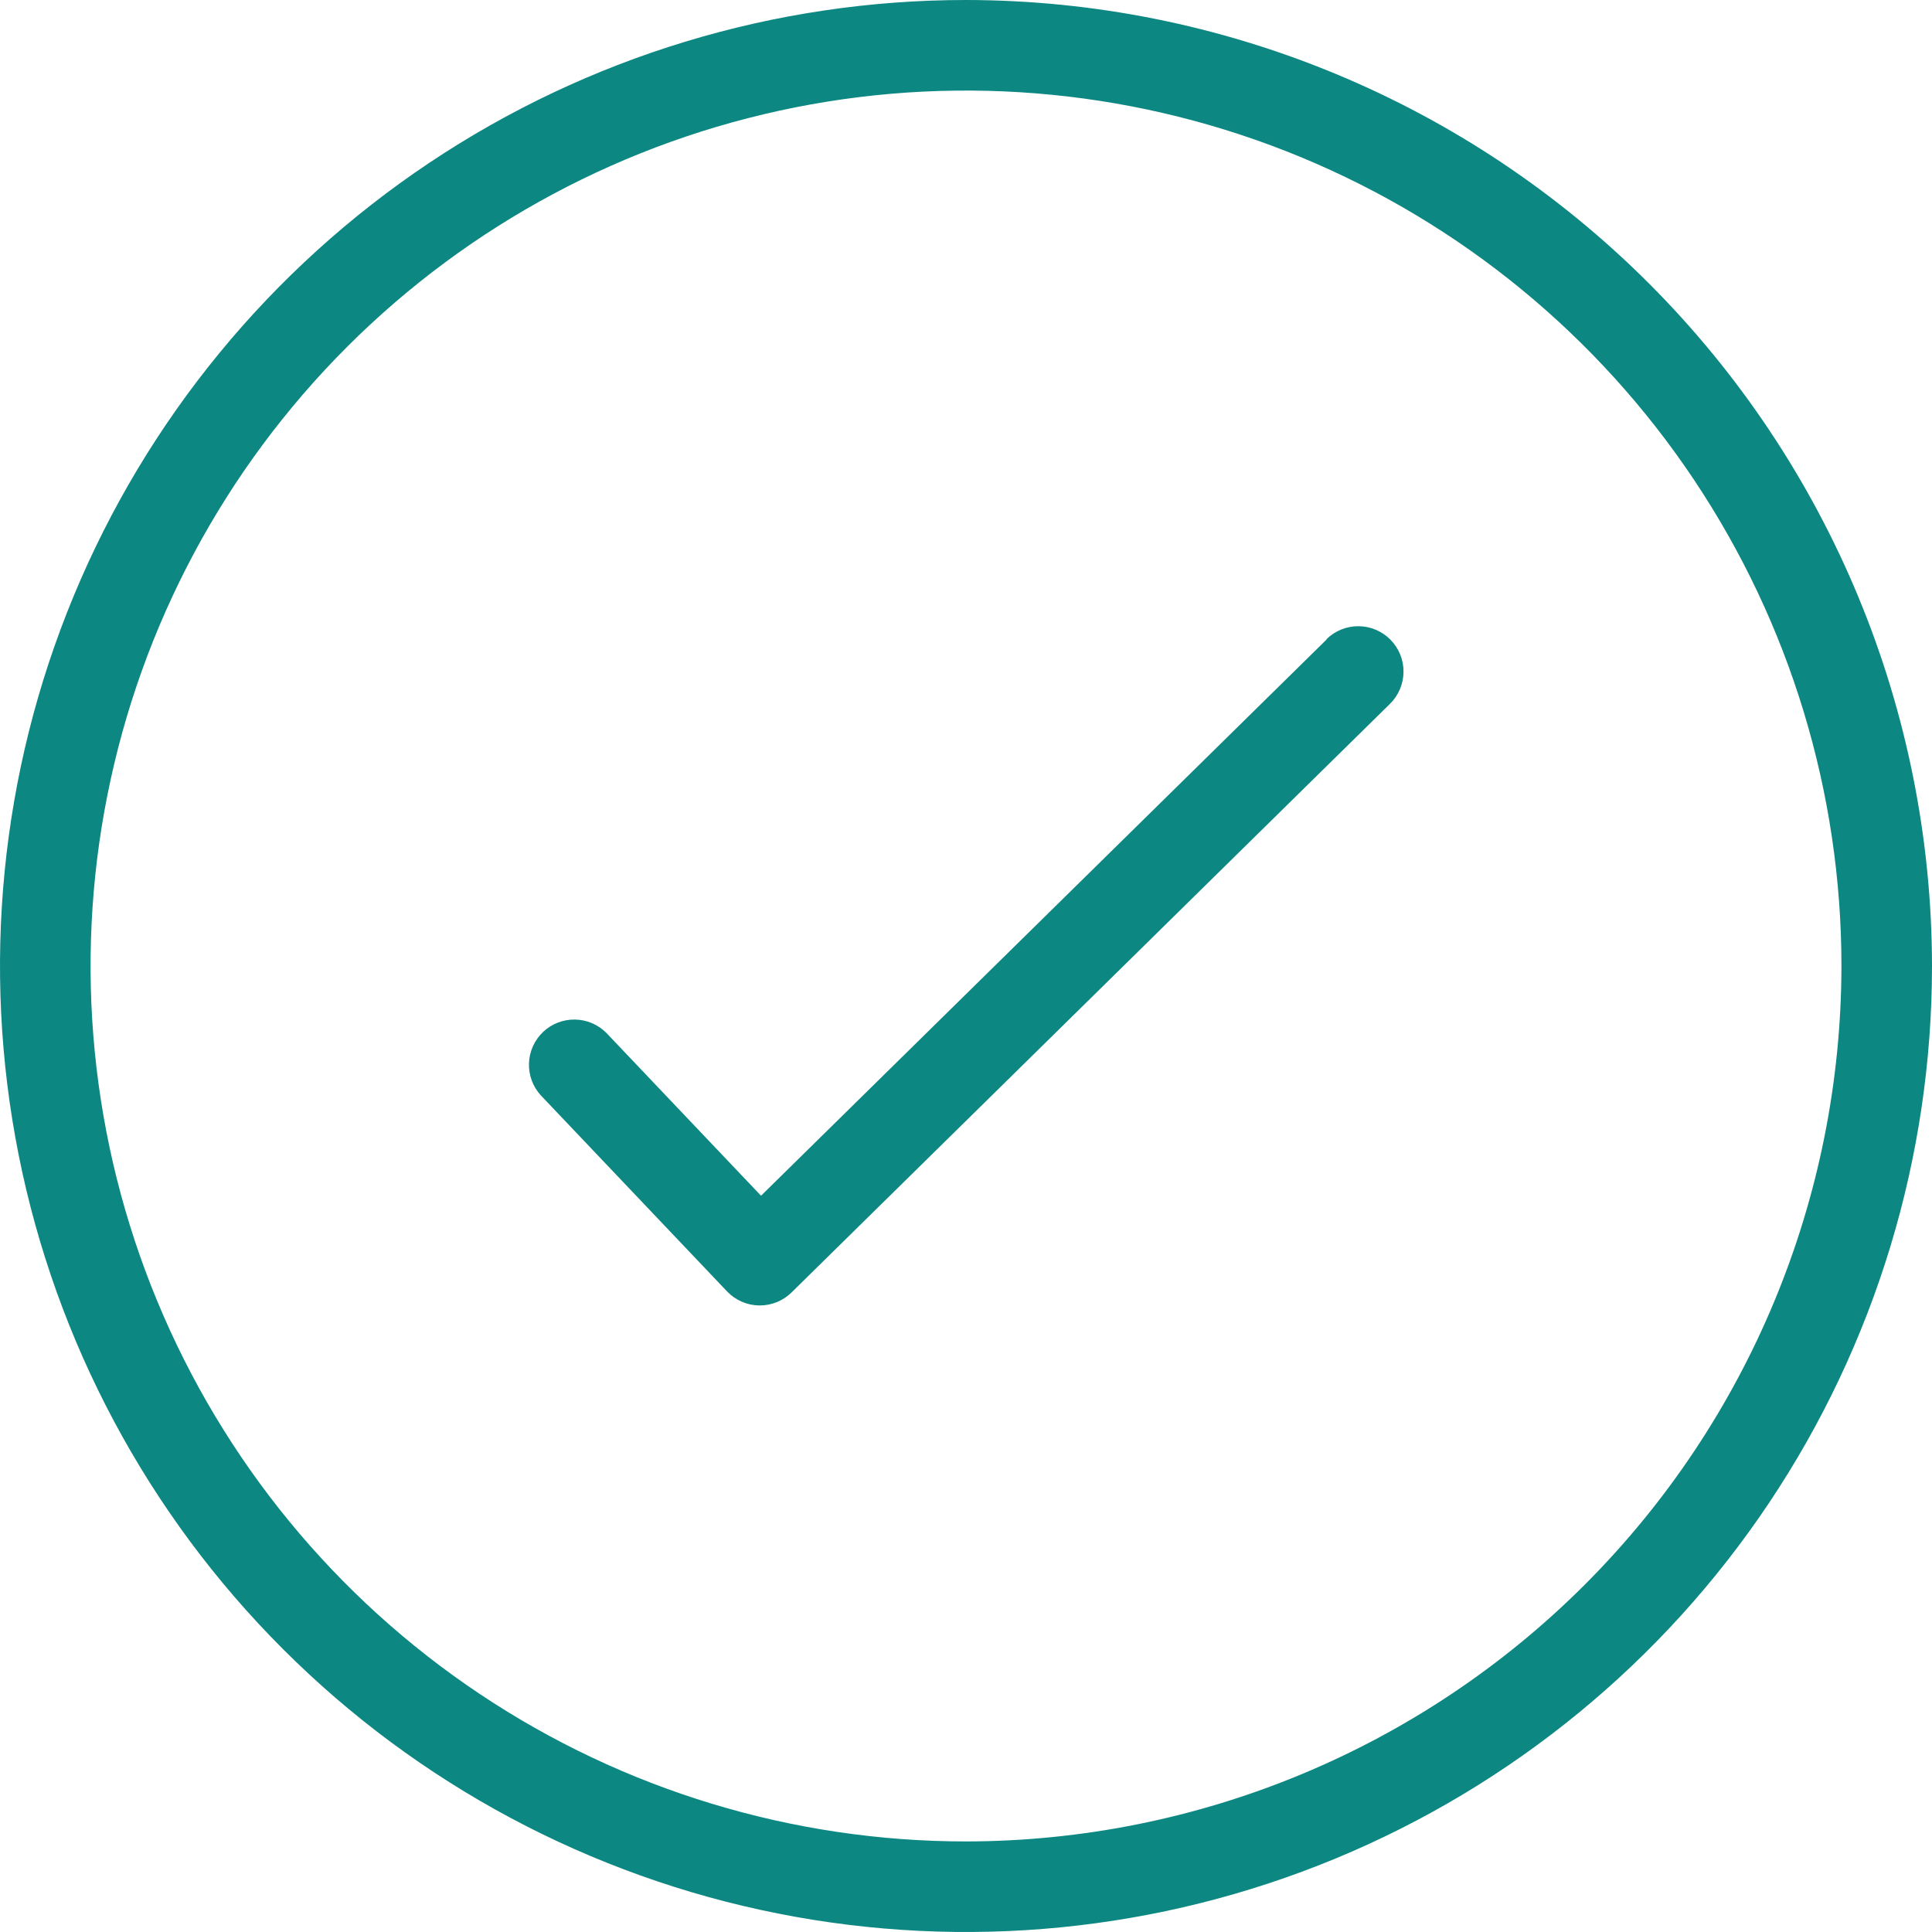
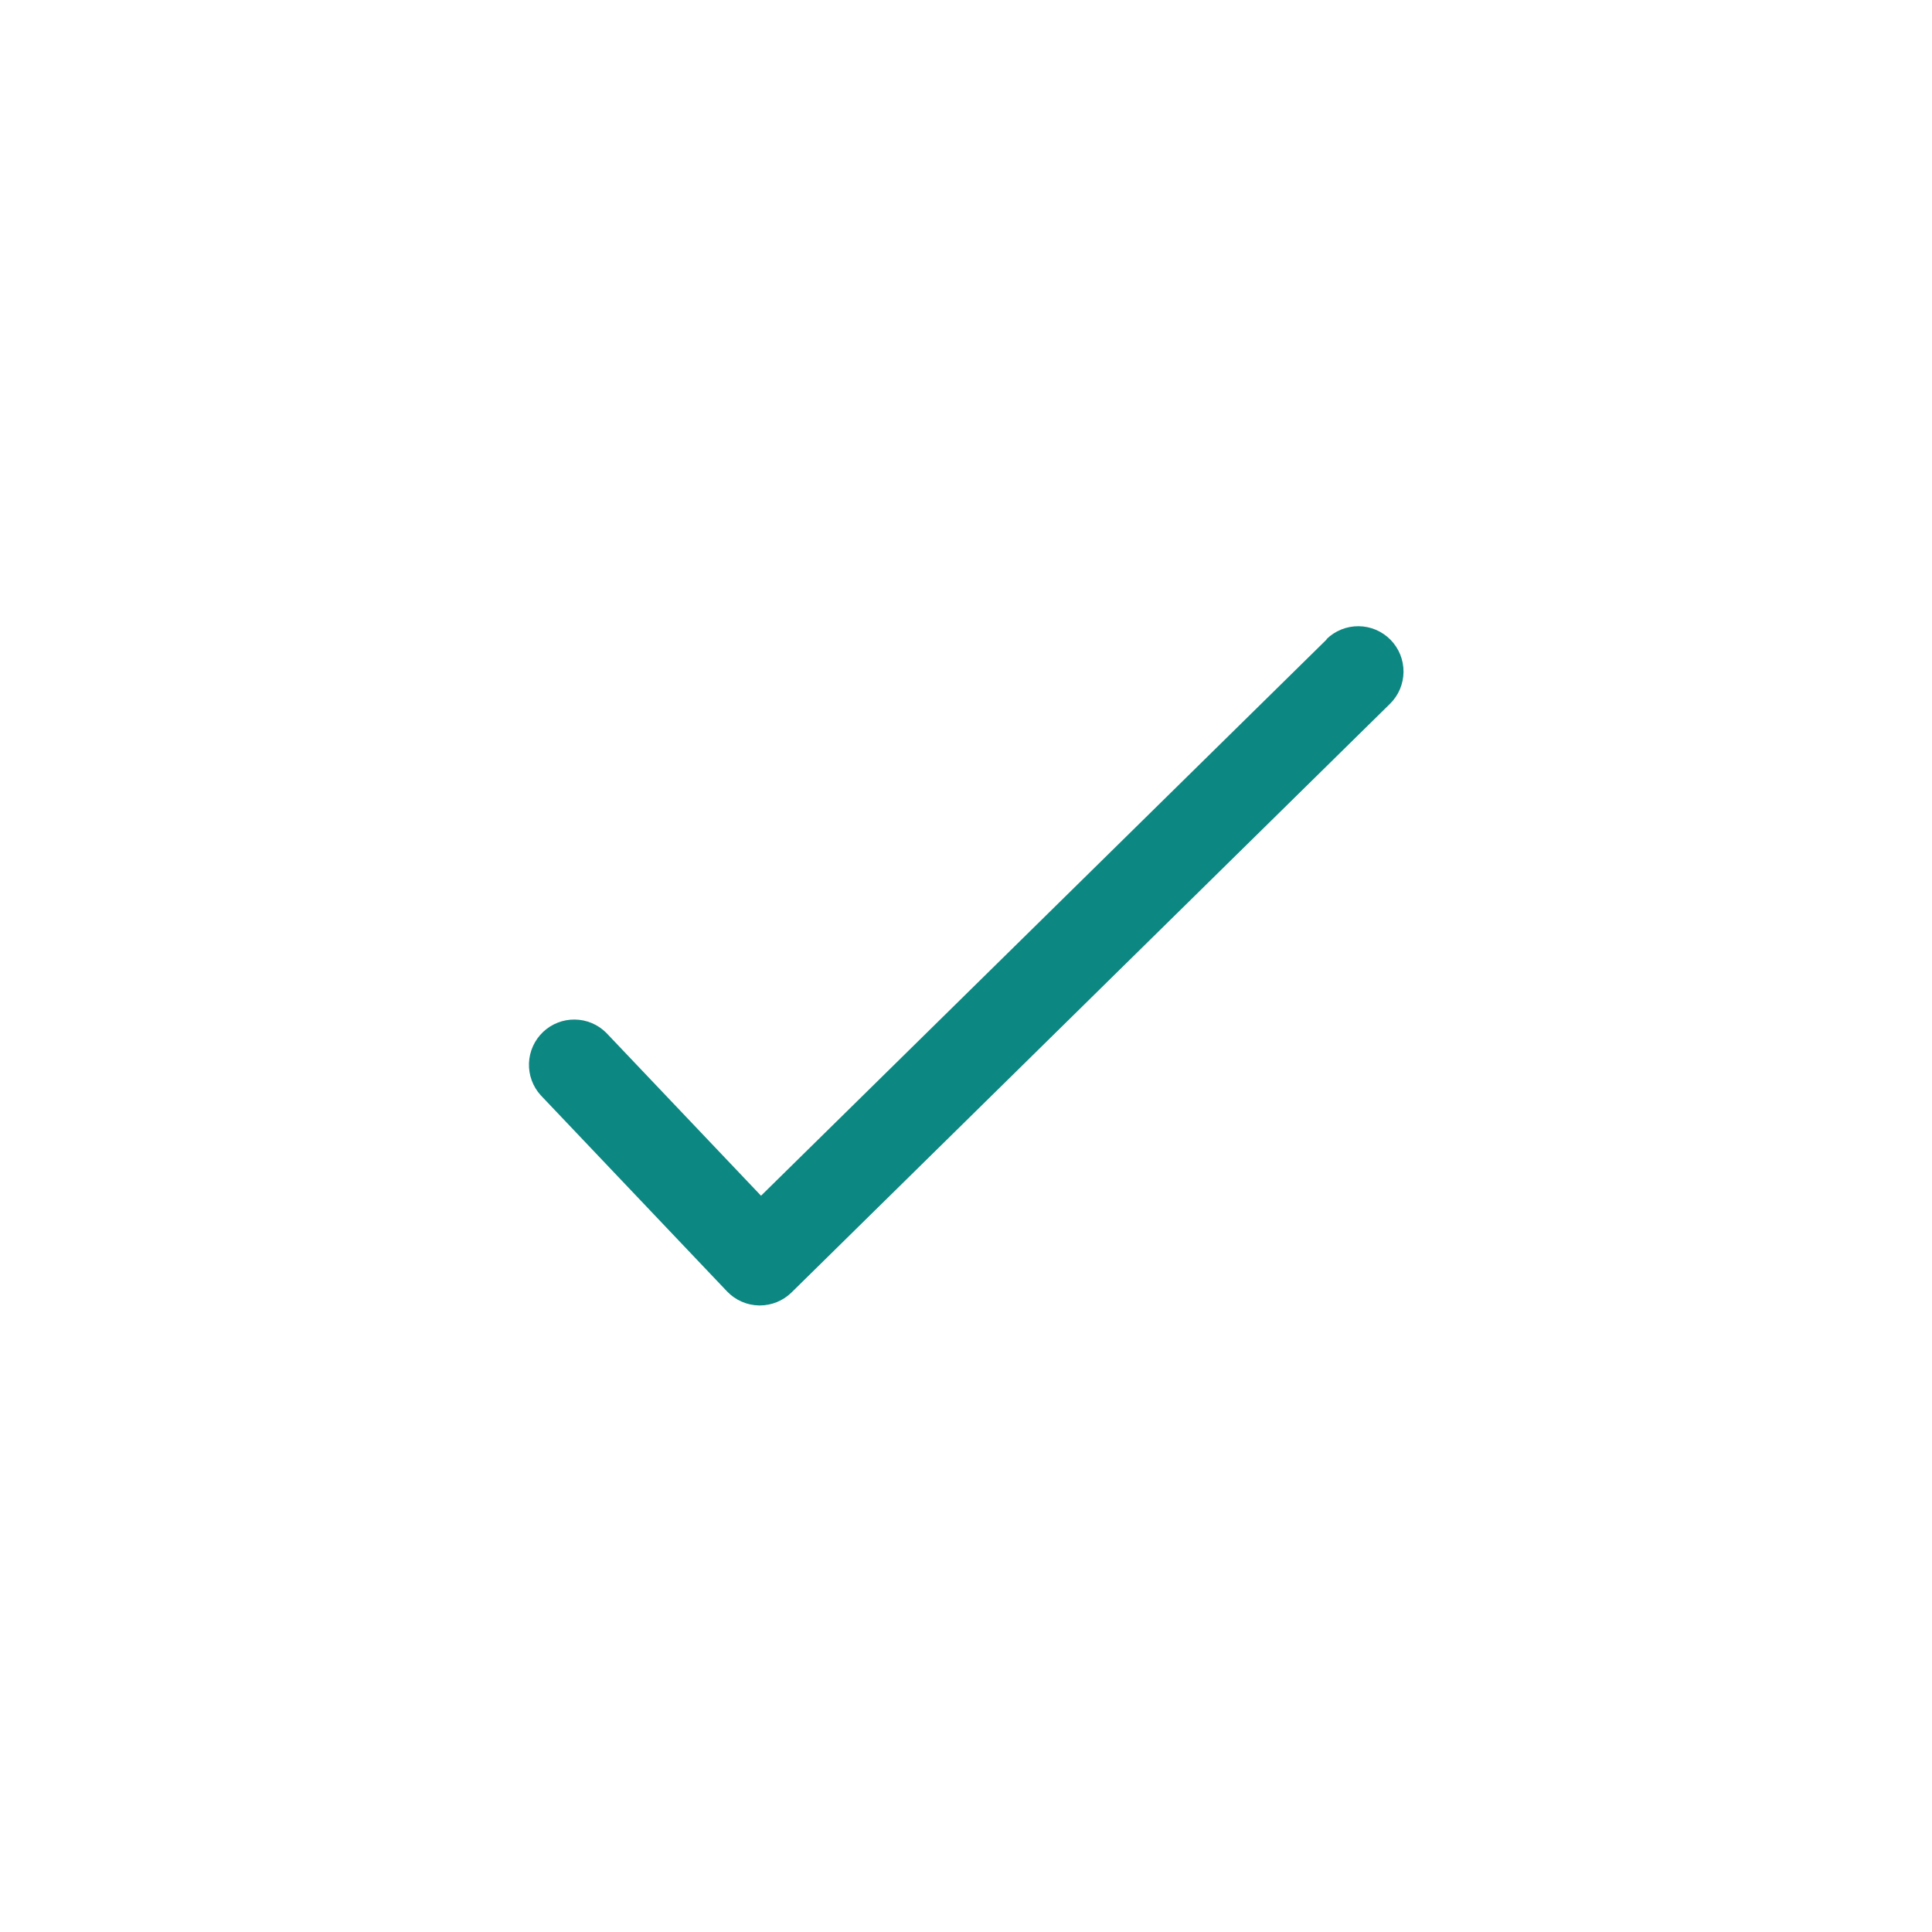
<svg xmlns="http://www.w3.org/2000/svg" width="120" height="120" viewBox="0 0 120 120" fill="none">
-   <path d="M60 0C48.133 0 36.533 3.519 26.666 10.112C16.799 16.705 9.109 26.075 4.567 37.039C0.026 48.002 -1.162 60.066 1.153 71.705C3.468 83.344 9.182 94.035 17.574 102.426C25.965 110.818 36.656 116.532 48.295 118.847C59.934 121.162 71.997 119.974 82.961 115.433C93.925 110.891 103.295 103.201 109.888 93.334C116.481 83.467 120 71.867 120 60C119.983 44.092 113.656 28.841 102.407 17.593C91.159 6.344 75.908 0.017 60 0ZM60 114.375C49.246 114.375 38.733 111.186 29.791 105.211C20.849 99.236 13.88 90.744 9.764 80.808C5.649 70.873 4.572 59.94 6.67 49.392C8.768 38.844 13.947 29.155 21.551 21.551C29.156 13.947 38.844 8.768 49.392 6.67C59.94 4.572 70.873 5.649 80.808 9.764C90.744 13.88 99.236 20.849 105.211 29.791C111.186 38.733 114.375 49.246 114.375 60C114.358 74.416 108.623 88.236 98.43 98.43C88.236 108.623 74.416 114.358 60 114.375Z" fill="#0D8782" />
  <path d="M82.406 39.712L47.269 74.269L37.659 64.153C37.141 63.633 36.44 63.336 35.706 63.326C34.972 63.315 34.263 63.593 33.73 64.098C33.198 64.604 32.884 65.297 32.856 66.031C32.828 66.765 33.089 67.481 33.581 68.025L45.159 80.213C45.416 80.482 45.724 80.698 46.066 80.848C46.407 80.998 46.774 81.078 47.147 81.084H47.194C47.93 81.084 48.637 80.794 49.163 80.278L86.334 43.716C86.598 43.456 86.808 43.148 86.952 42.808C87.096 42.467 87.172 42.102 87.175 41.733C87.178 41.363 87.108 40.996 86.97 40.654C86.831 40.311 86.626 39.999 86.367 39.736C86.108 39.472 85.799 39.263 85.459 39.118C85.119 38.974 84.754 38.898 84.384 38.895C84.015 38.892 83.648 38.962 83.305 39.101C82.963 39.239 82.651 39.444 82.388 39.703L82.406 39.712Z" fill="#0D8782" />
</svg>